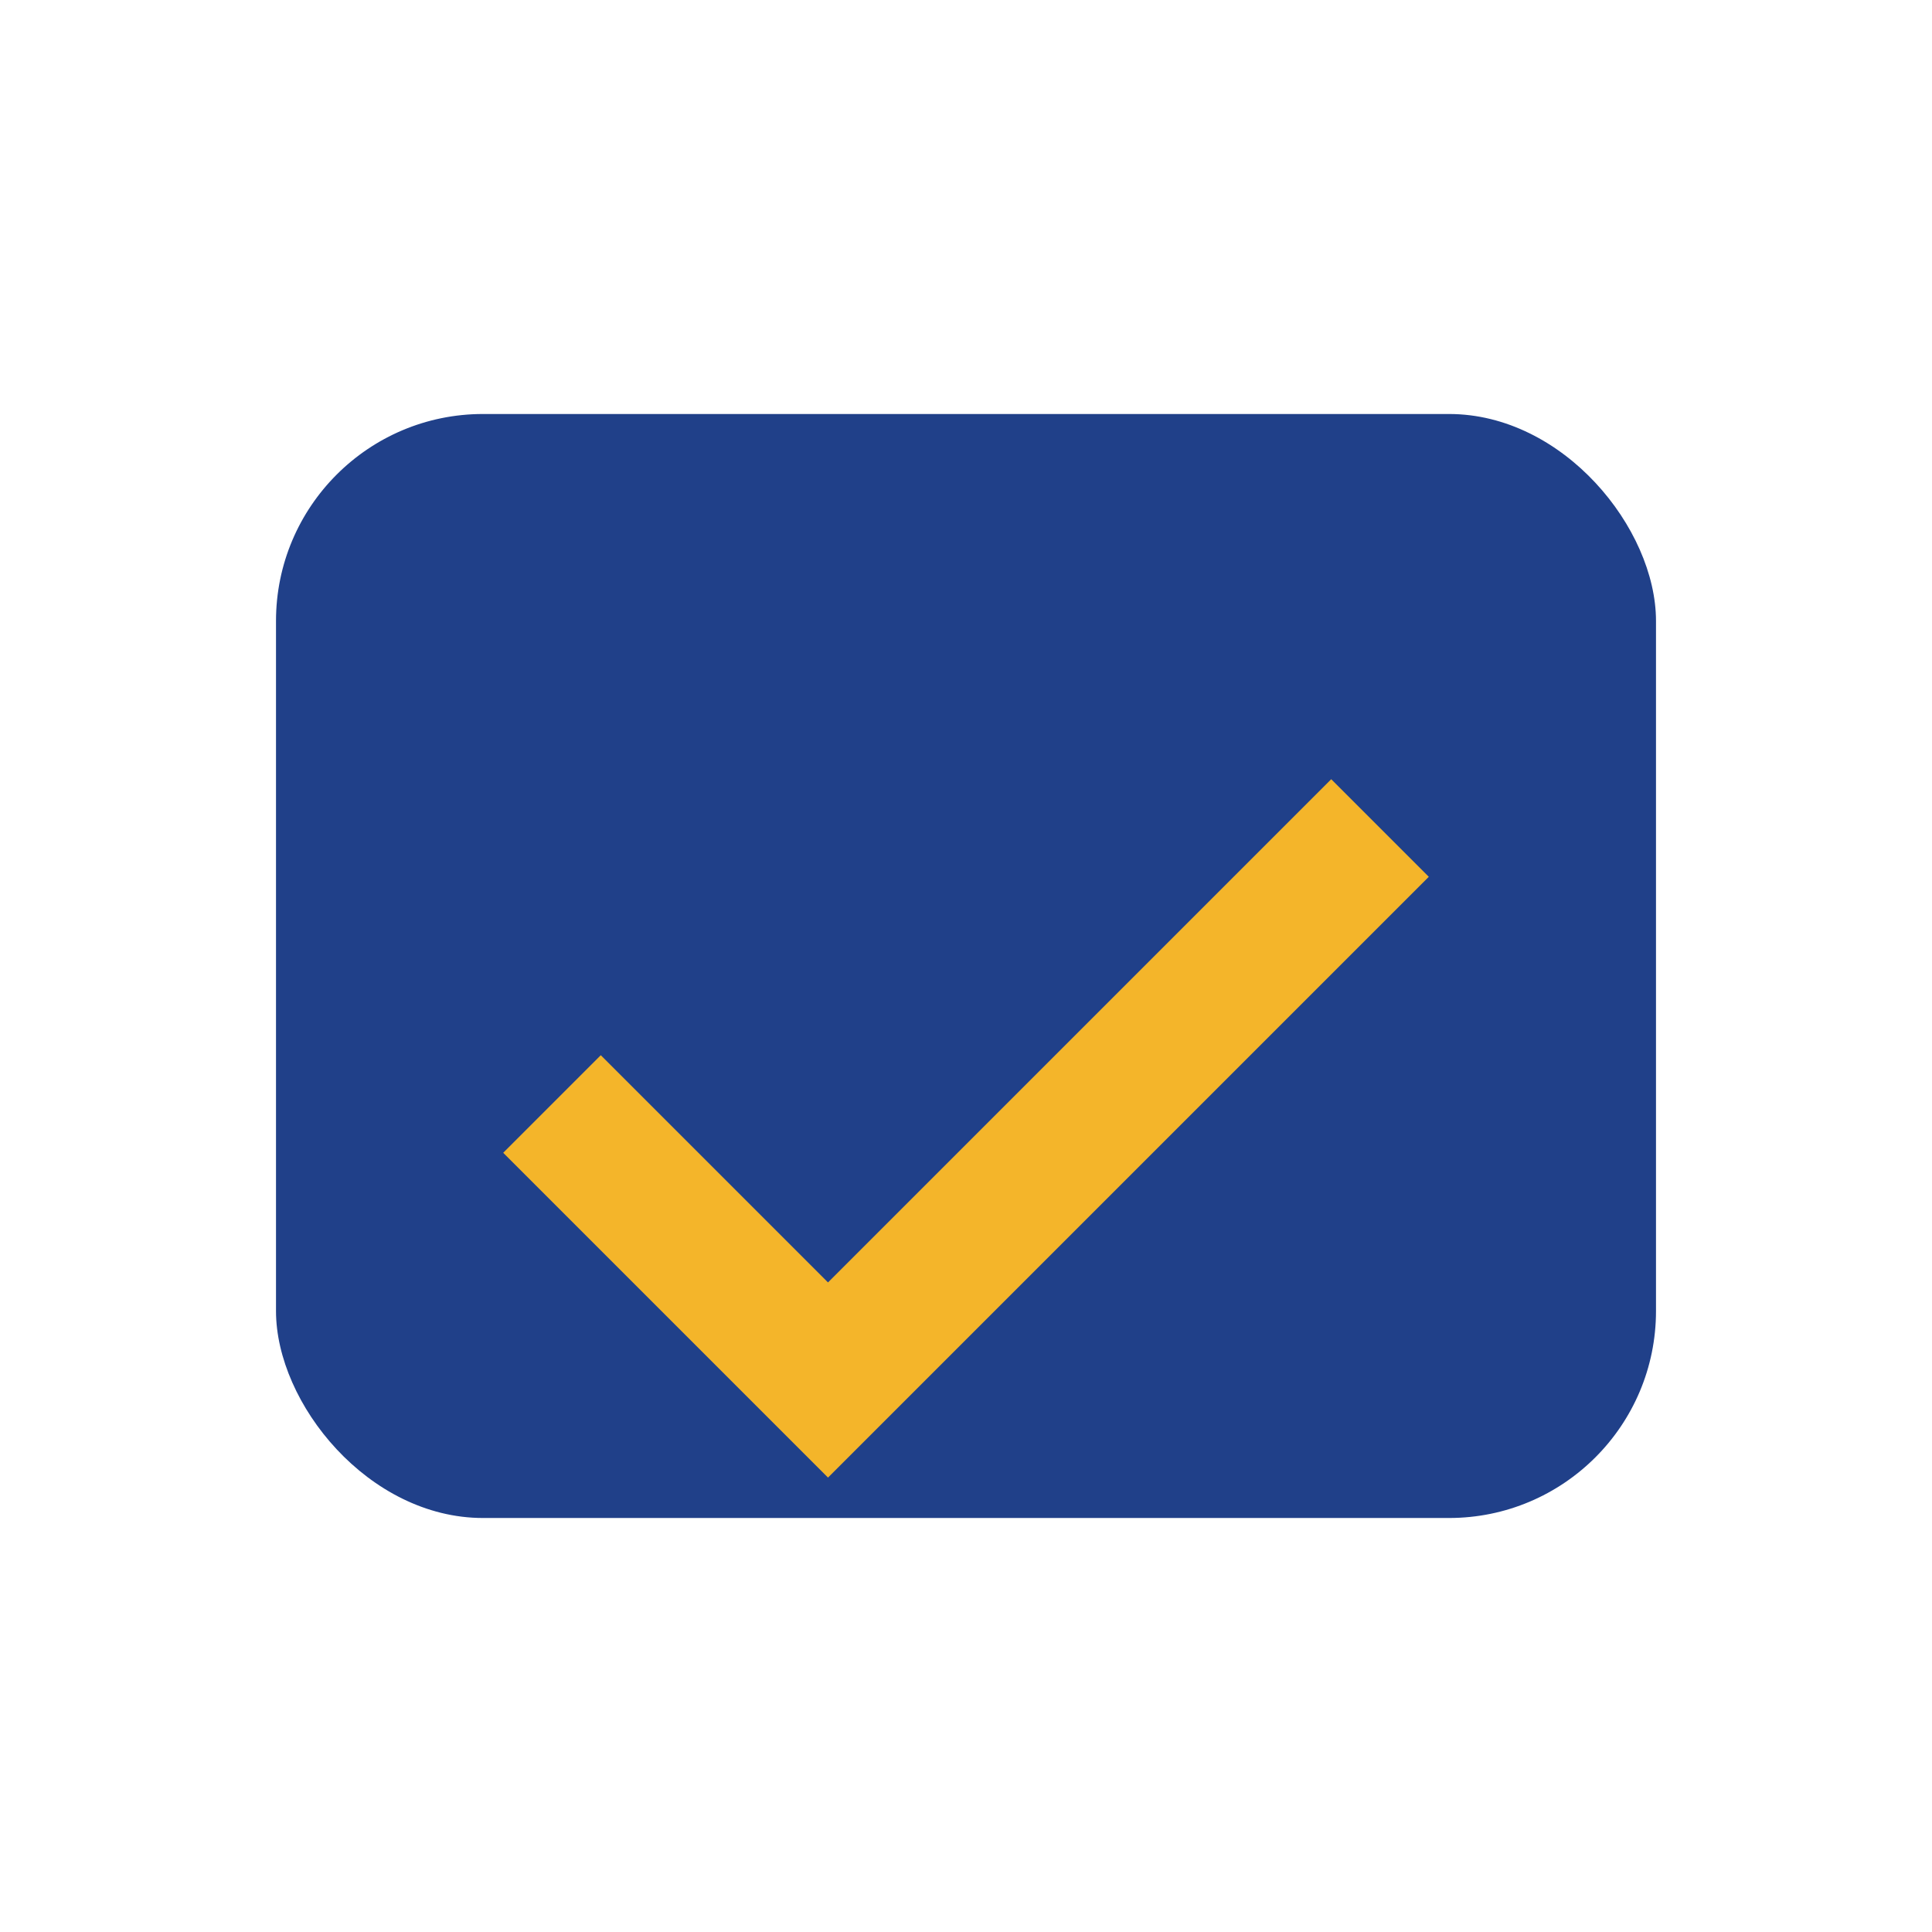
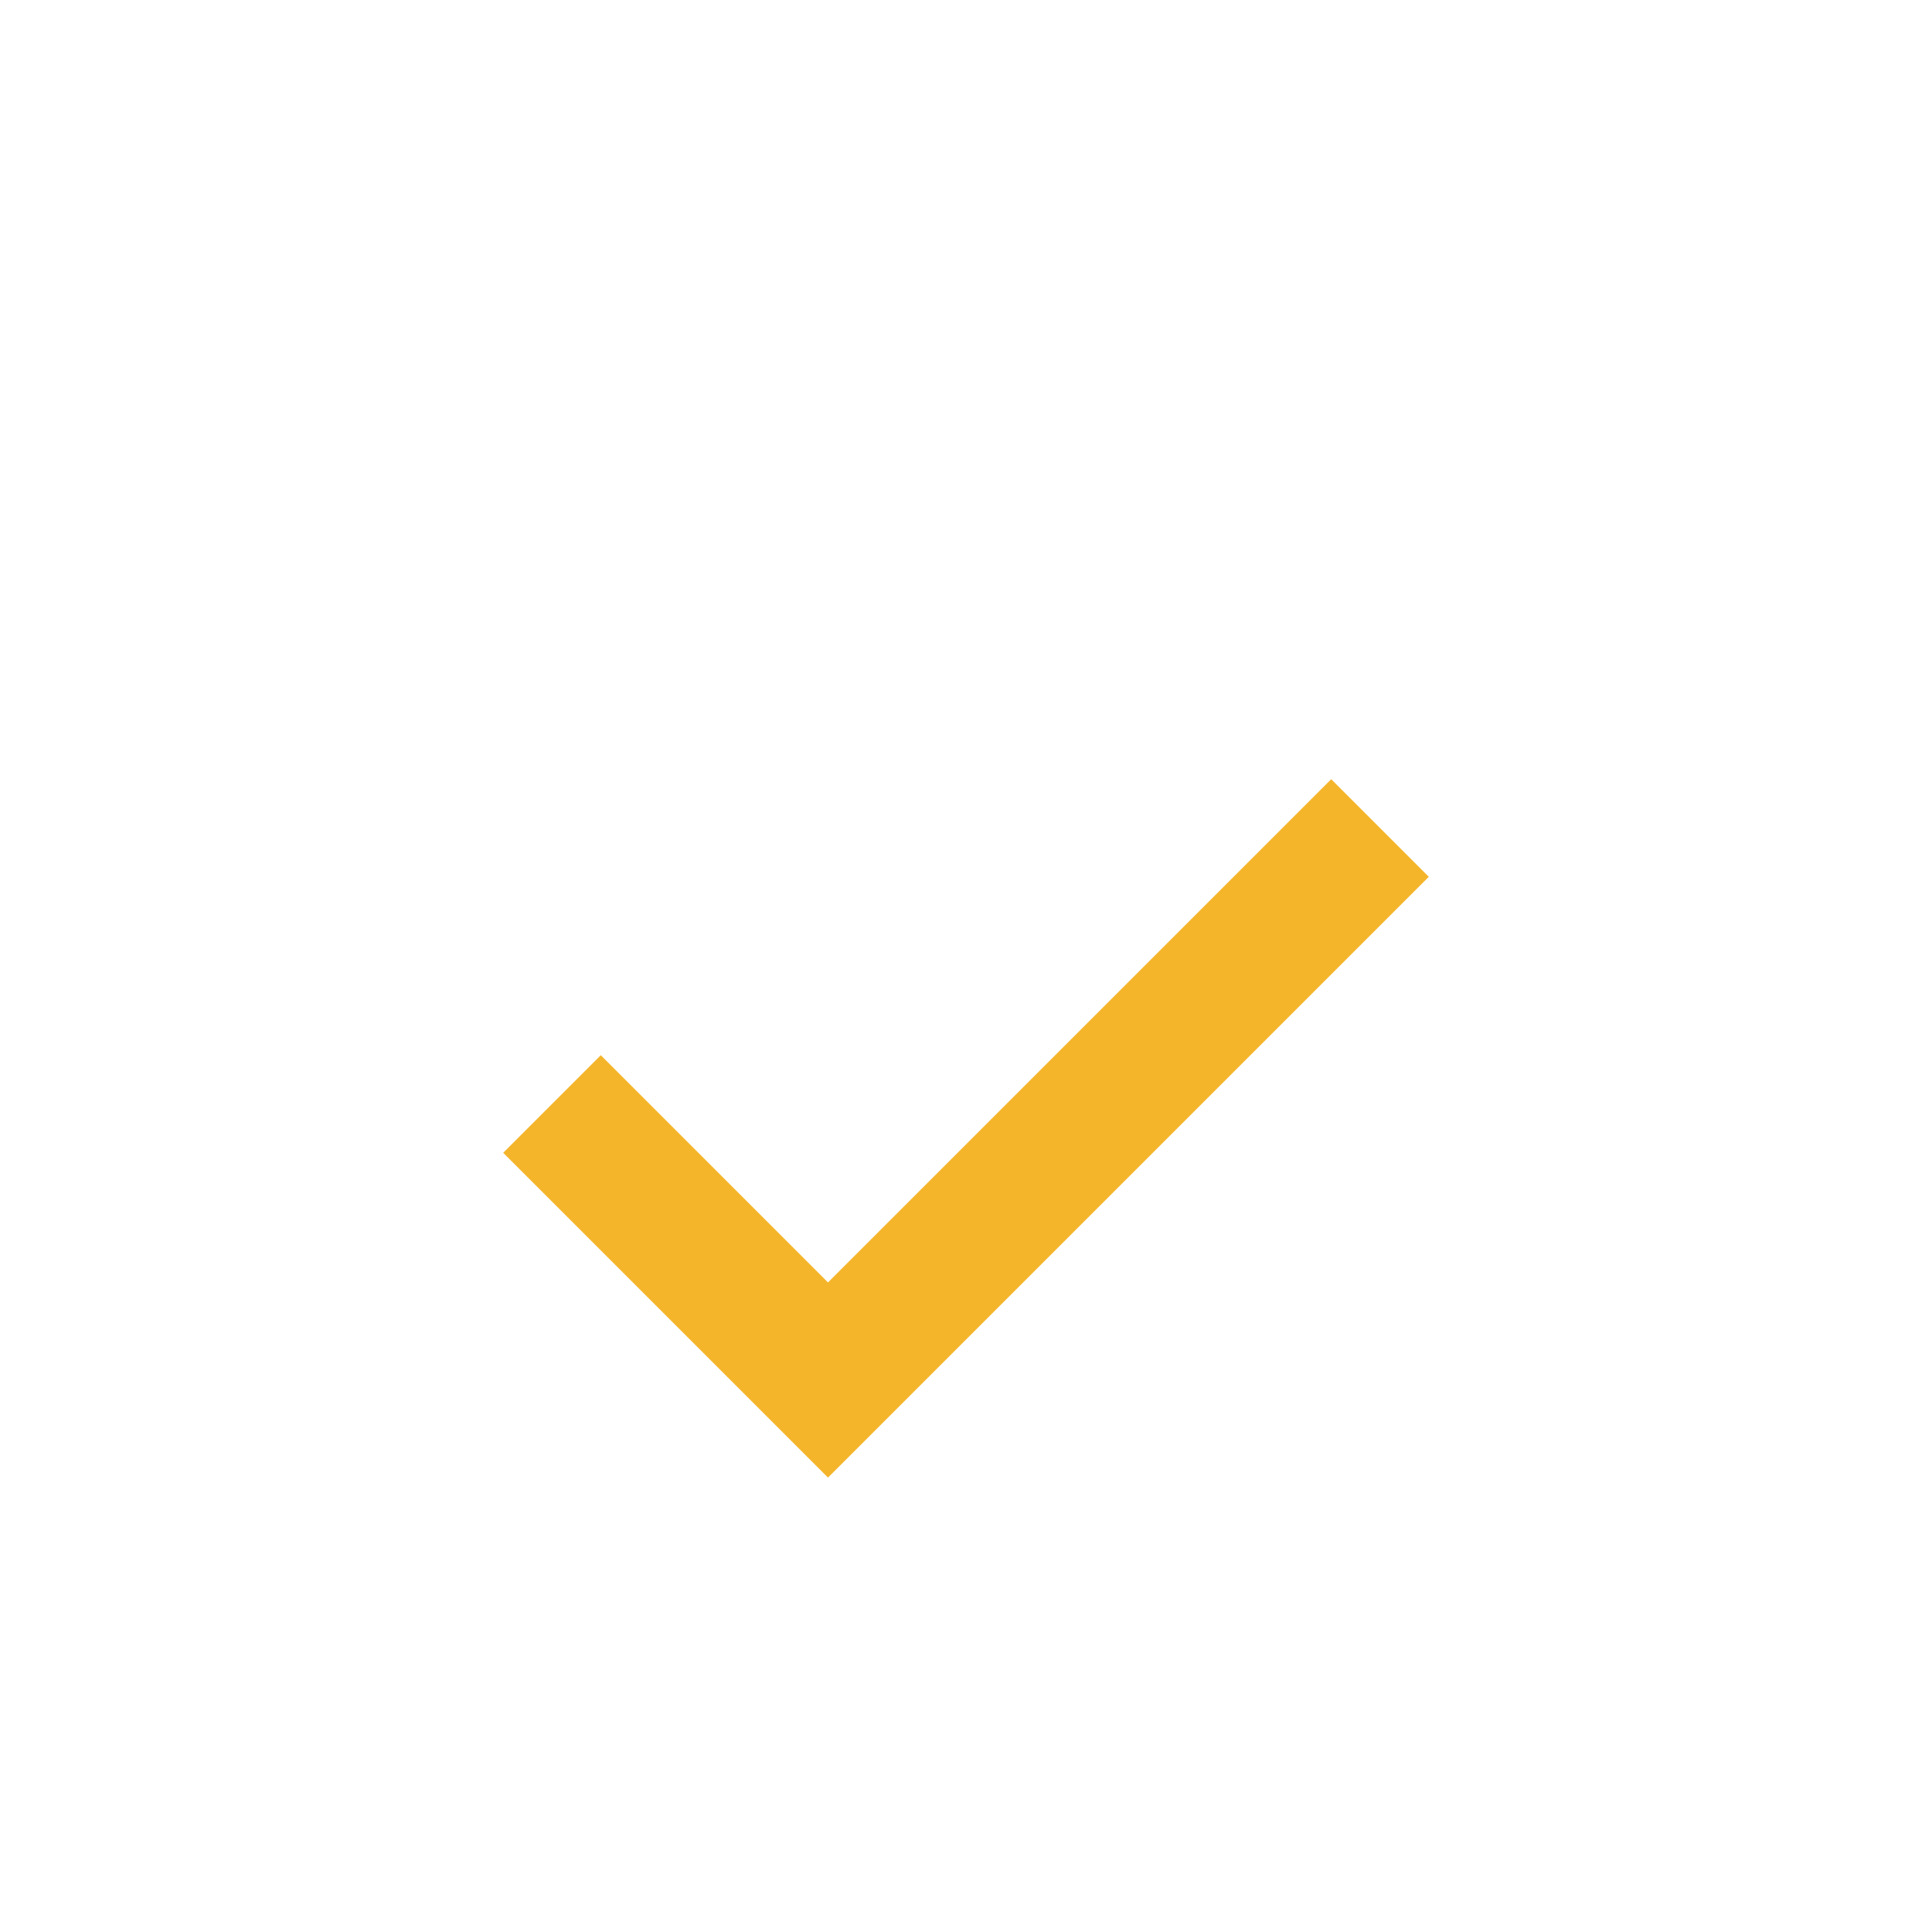
<svg xmlns="http://www.w3.org/2000/svg" width="28" height="28" viewBox="0 0 28 28">
-   <rect x="4" y="6" width="20" height="16" rx="3" fill="#204089" />
  <path d="M8 16l4 4 8-8" stroke="#F4B52A" stroke-width="2" fill="none" />
</svg>